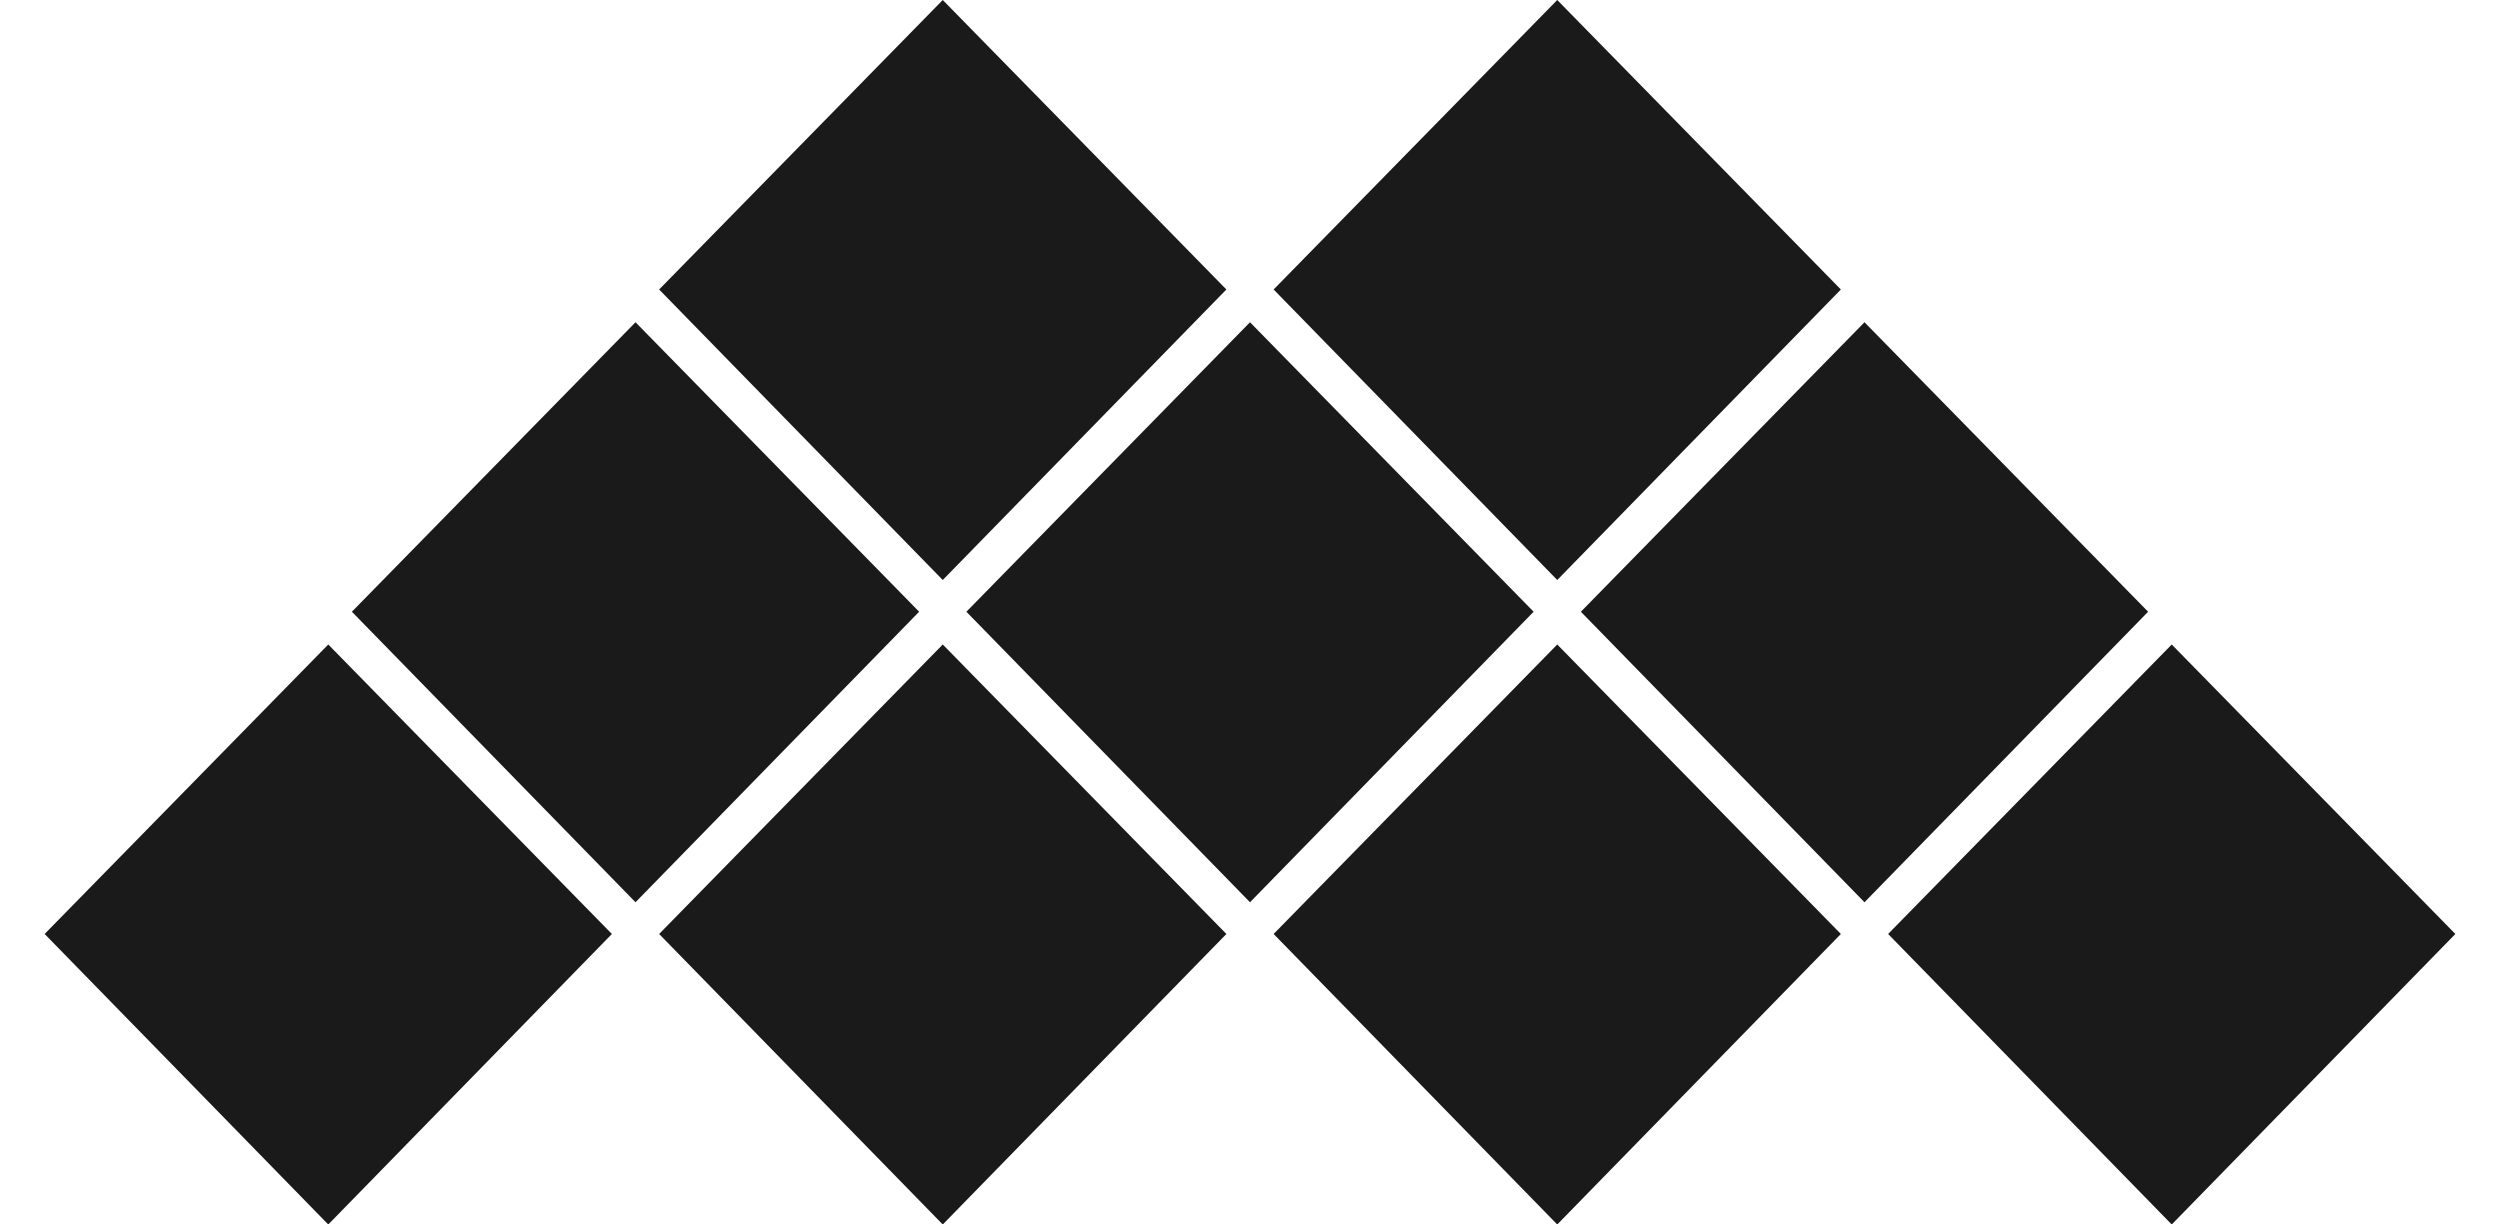
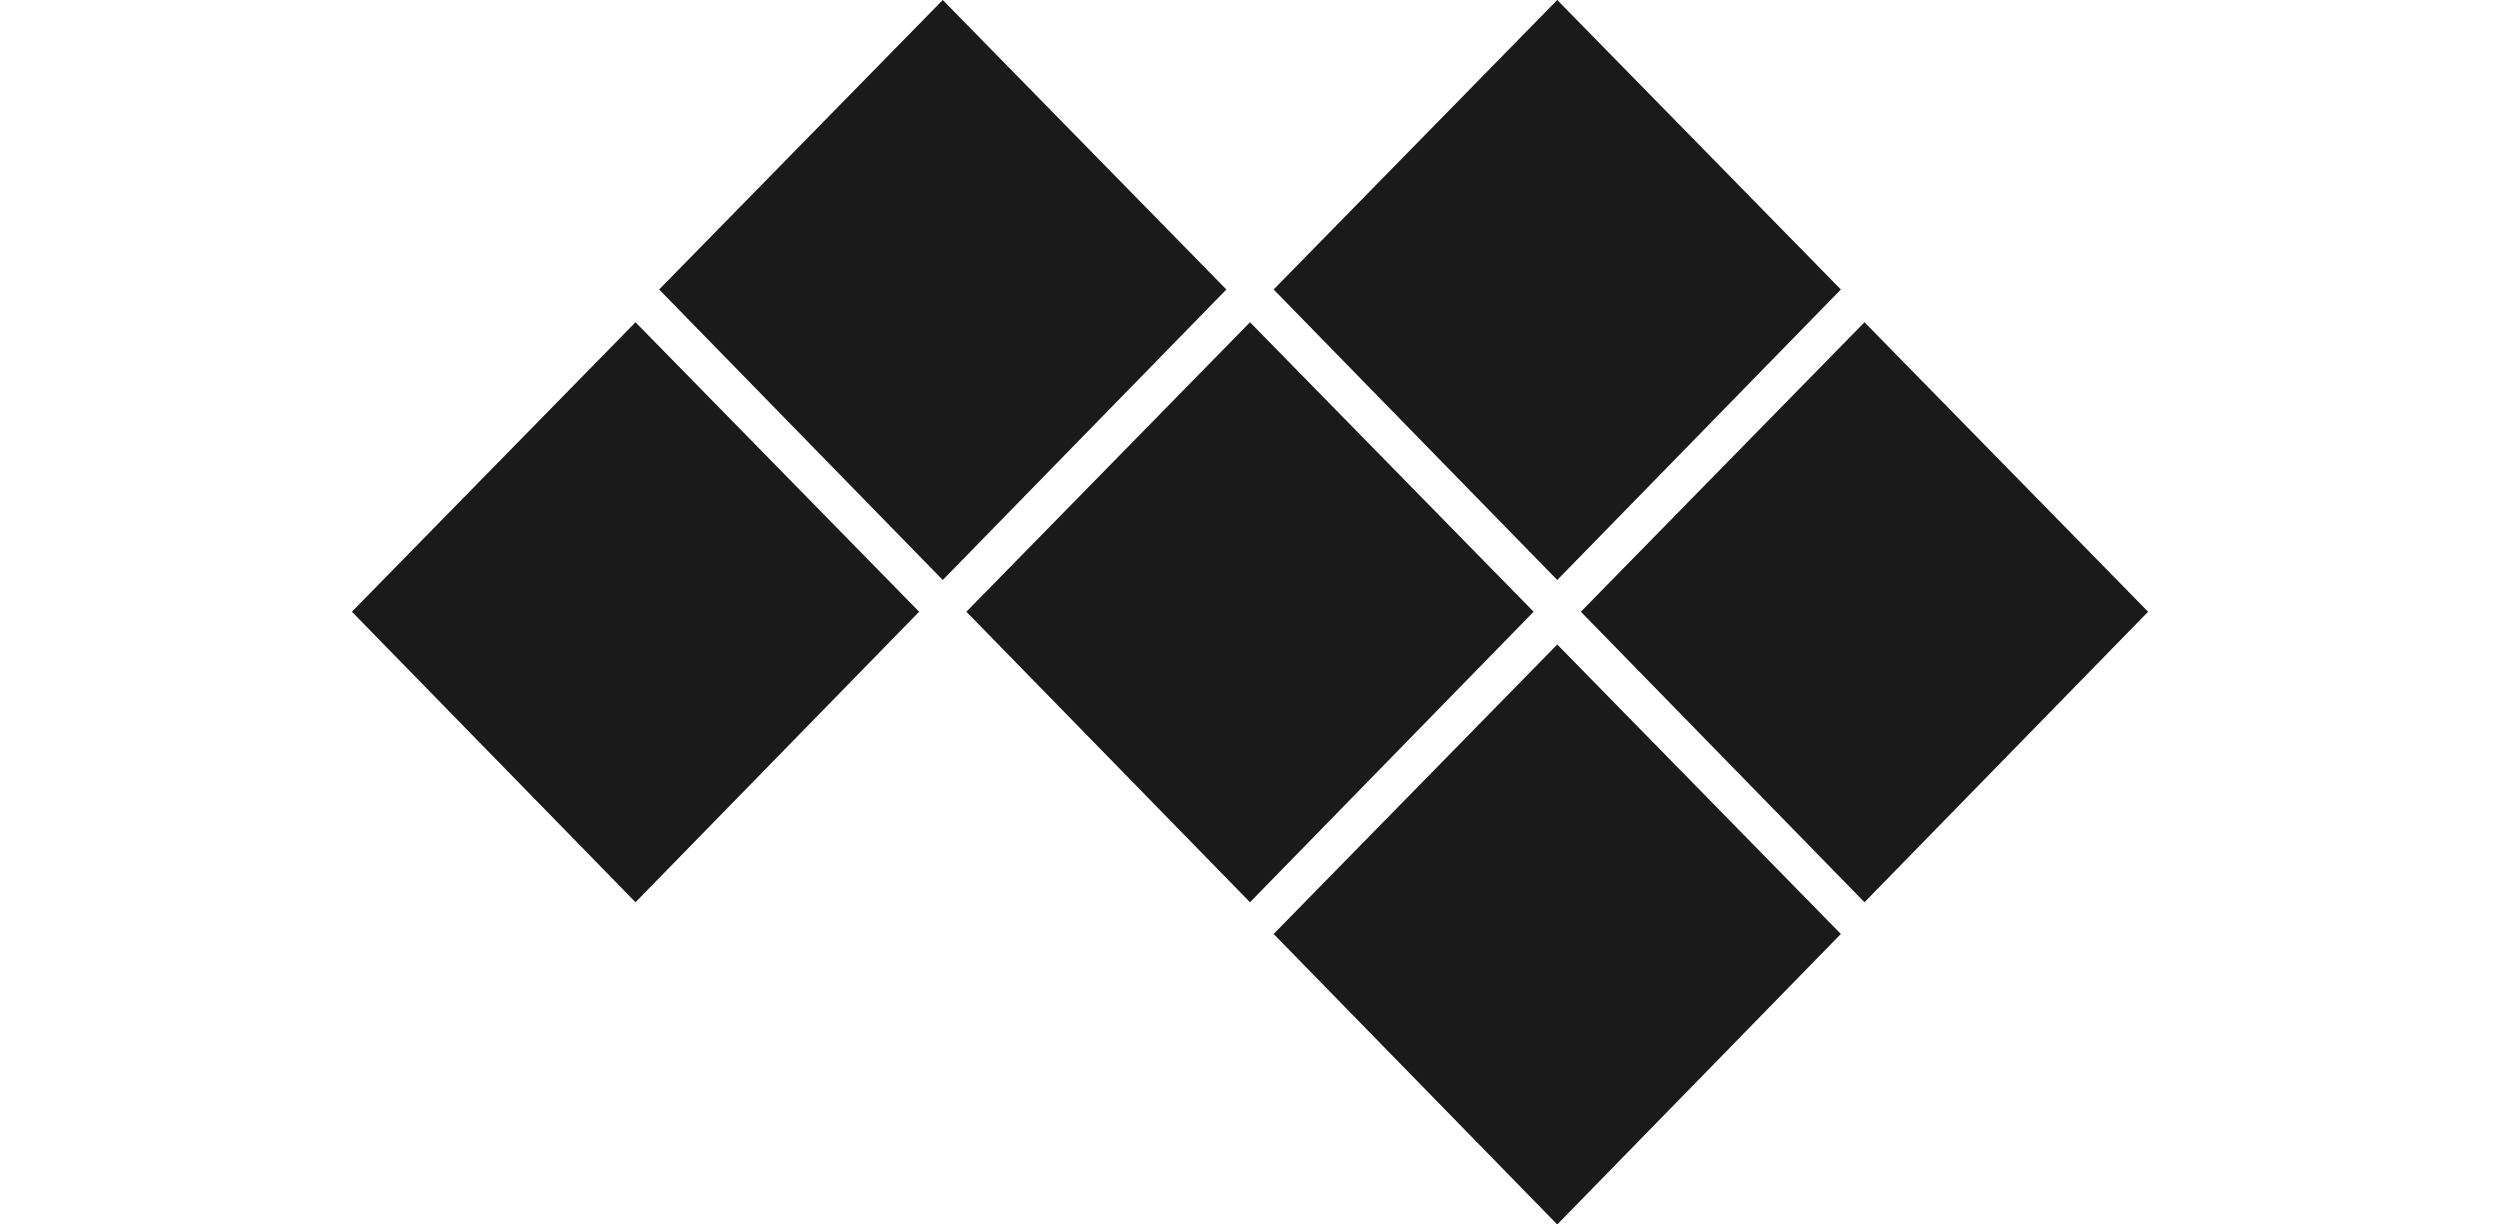
<svg xmlns="http://www.w3.org/2000/svg" width="49" height="24" viewBox="0 0 49 24" fill="none">
-   <path d="M42.566 24L48.125 18.306L42.566 12.632L37.007 18.306L42.566 24Z" fill="#1A1A1A" />
-   <path d="M30.522 24L36.081 18.306L30.522 12.632L24.963 18.306L30.522 24Z" fill="#1A1A1A" />
-   <path d="M18.478 24L24.037 18.306L18.478 12.632L12.919 18.306L18.478 24Z" fill="#1A1A1A" />
-   <path d="M6.434 24L11.993 18.306L6.434 12.632L0.875 18.306L6.434 24Z" fill="#1A1A1A" />
+   <path d="M30.522 24L36.081 18.306L30.522 12.632L24.963 18.306L30.522 24" fill="#1A1A1A" />
  <path d="M36.544 17.684L42.103 11.99L36.544 6.316L30.985 11.99L36.544 17.684Z" fill="#1A1A1A" />
  <path d="M24.5 17.684L30.059 11.99L24.5 6.316L18.941 11.99L24.5 17.684Z" fill="#1A1A1A" />
  <path d="M12.456 17.684L18.015 11.99L12.456 6.316L6.897 11.99L12.456 17.684Z" fill="#1A1A1A" />
  <path d="M30.522 11.368L36.081 5.674L30.522 -1.5389e-06L24.963 5.674L30.522 11.368Z" fill="#1A1A1A" />
  <path d="M18.478 11.368L24.037 5.674L18.478 -2.59183e-06L12.919 5.674L18.478 11.368Z" fill="#1A1A1A" />
</svg>